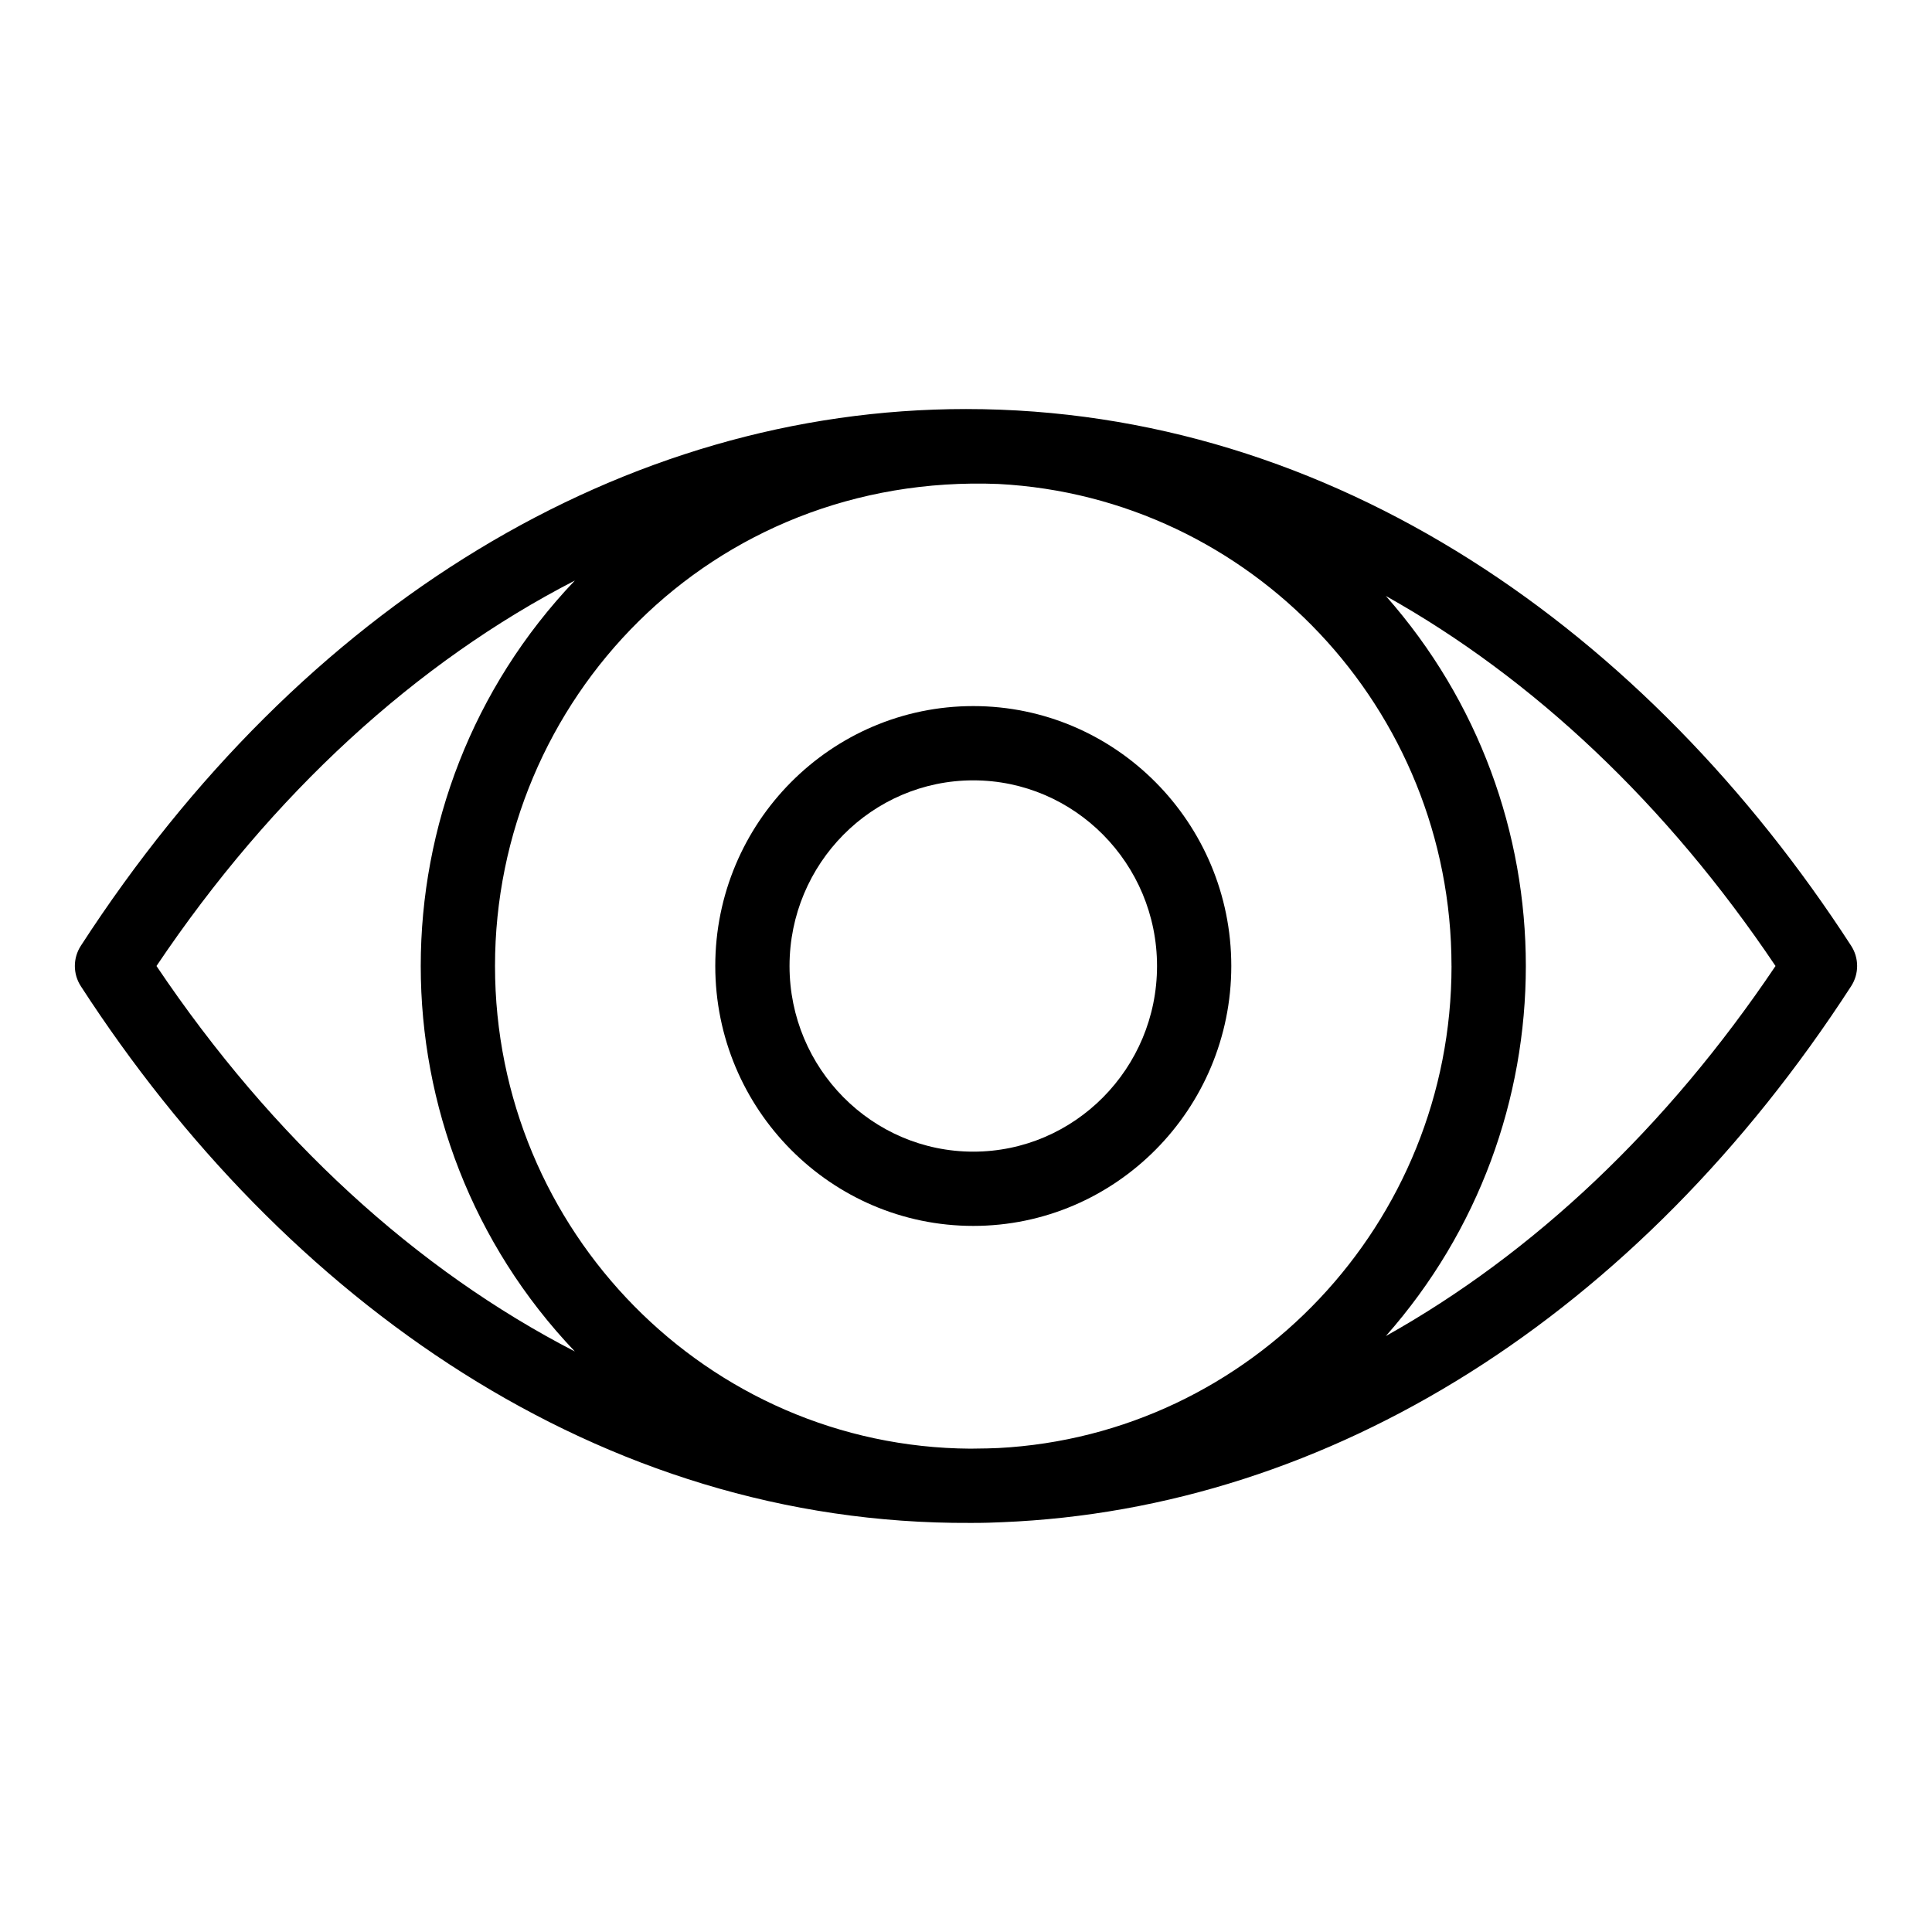
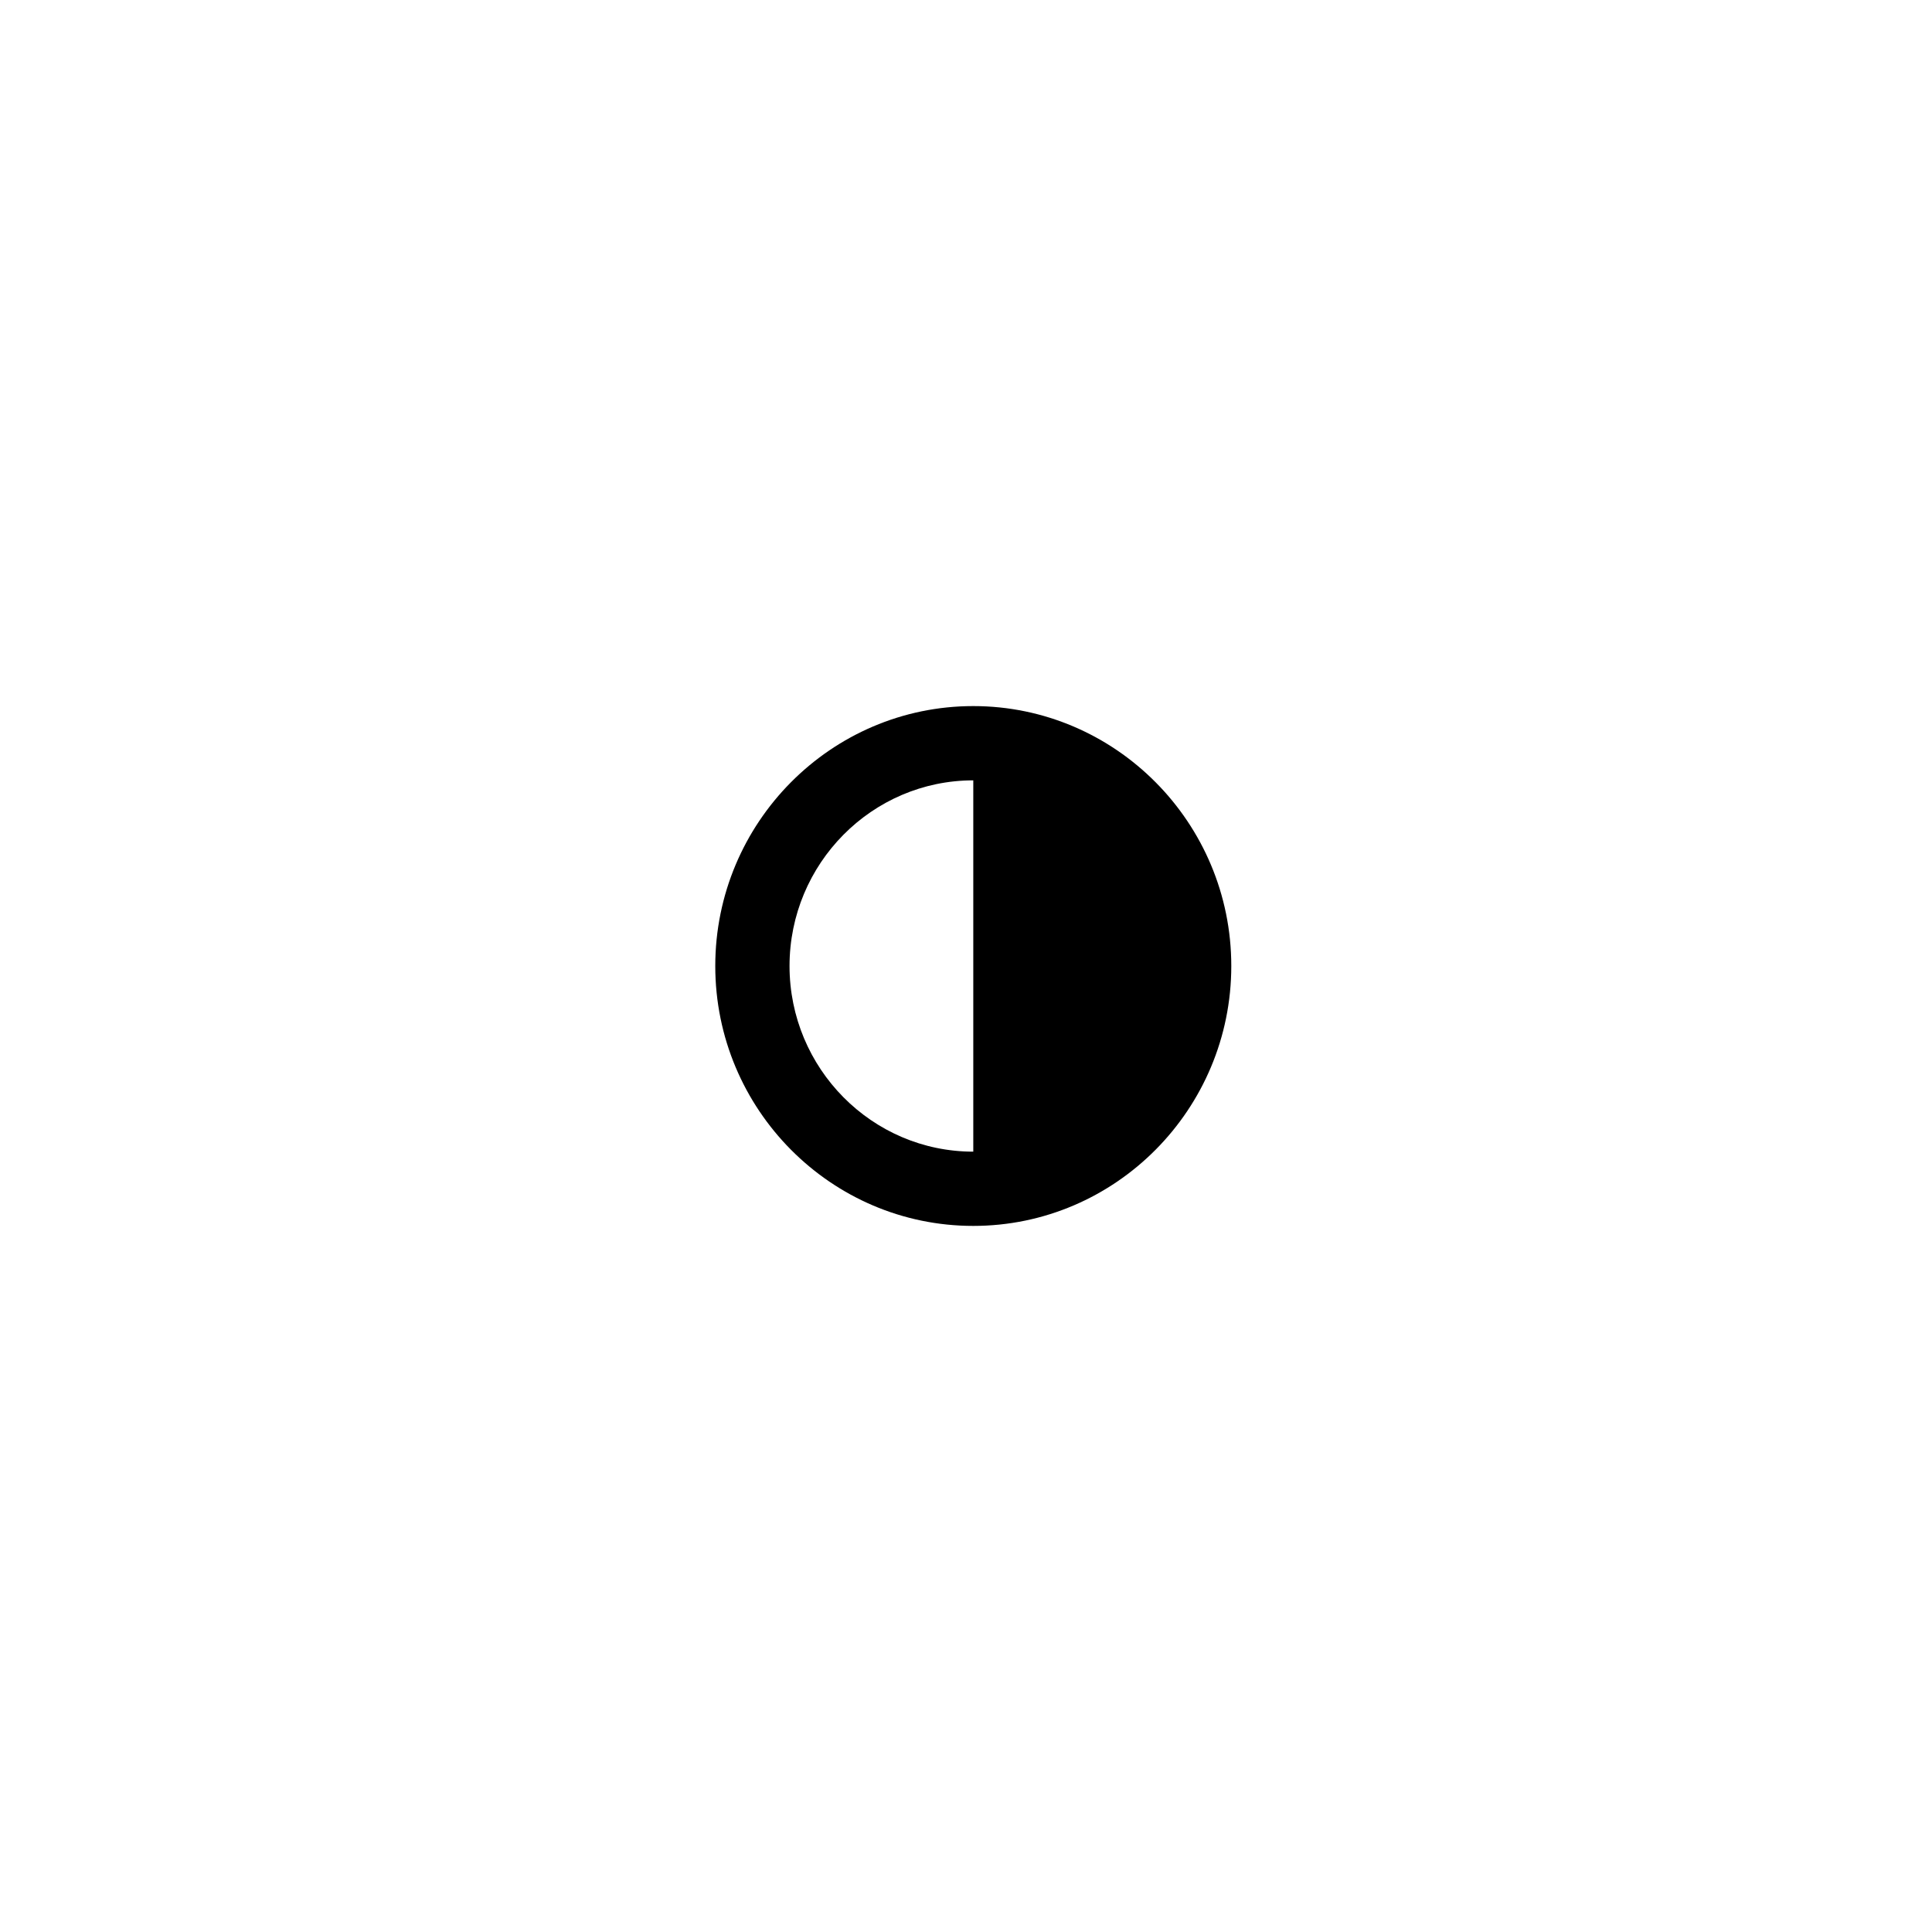
<svg xmlns="http://www.w3.org/2000/svg" fill="#000000" width="800px" height="800px" version="1.1" viewBox="144 144 512 512">
  <g>
-     <path d="m634.58 394.65c-53.93-83.242-137.16-142.25-234.58-142.25-90.508 0-176.01 51.848-234.58 142.25-2.109 3.258-2.109 7.445 0 10.699 53.902 83.203 137.52 142.74 235.71 142.24 3.098 0.023 6.719-0.098 8.473-0.191 86.934-3.531 168.48-54.852 224.97-142.05 2.113-3.258 2.113-7.449 0.004-10.703zm-105.91 5.352c0 68.273-53.266 124.22-120.06 127.74-1.812 0.066-3.484 0.148-7.477 0.168-69.523-0.43-125.95-57.641-125.95-127.91 0-70.277 57.051-130.75 133.43-127.74 66.789 3.519 120.05 59.469 120.05 127.74zm-343.2 0c30.766-45.762 68.855-80.504 110.87-102.15-54.453 57.176-54.449 147.13 0 204.3-42.012-21.652-80.102-56.391-110.87-102.15zm325.8 98.059c49.453-55.965 49.465-140.14 0-196.12 39.004 21.82 74.363 55.074 103.26 98.059-28.898 42.988-64.258 76.242-103.26 98.062z" />
-     <path d="m401.93 331.12c-37.703 0-68.375 30.898-68.375 68.879s30.672 68.879 68.375 68.879 68.375-30.898 68.375-68.879c0.004-37.977-30.672-68.879-68.375-68.879zm0 118.08c-26.852 0-48.695-22.07-48.695-49.199s21.844-49.199 48.695-49.199c26.852 0 48.695 22.07 48.695 49.199 0.004 27.129-21.84 49.199-48.695 49.199z" />
+     <path d="m401.93 331.12c-37.703 0-68.375 30.898-68.375 68.879s30.672 68.879 68.375 68.879 68.375-30.898 68.375-68.879c0.004-37.977-30.672-68.879-68.375-68.879zm0 118.08c-26.852 0-48.695-22.07-48.695-49.199s21.844-49.199 48.695-49.199z" />
  </g>
</svg>